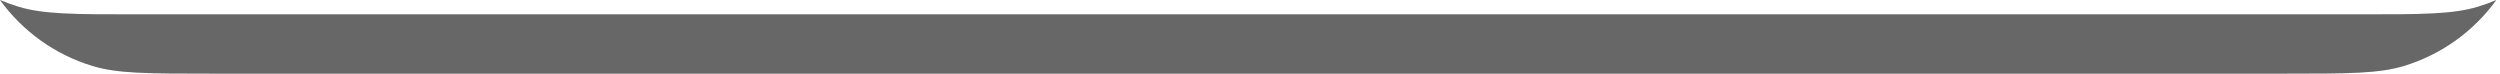
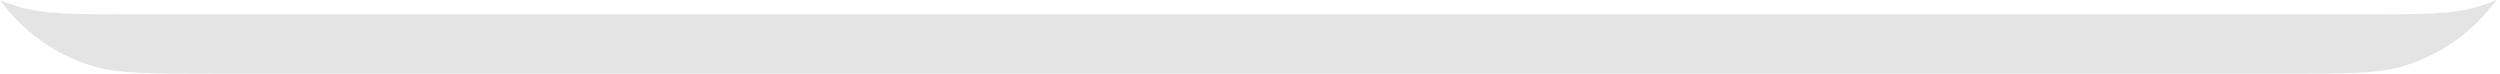
<svg xmlns="http://www.w3.org/2000/svg" fill="none" height="100%" overflow="visible" preserveAspectRatio="none" style="display: block;" viewBox="0 0 235 7" width="100%">
  <g id="Background Notification">
    <path clip-rule="evenodd" d="M0 1.51766e-06C2.114 2.923 5.148 5.127 8.694 6.202C11.067 6.922 13.983 6.922 19.816 6.922H214.84C220.673 6.922 223.589 6.922 225.962 6.202C229.508 5.127 232.542 2.923 234.656 0C234.095 0.24 233.518 0.451 232.927 0.63C230.554 1.35 227.638 1.35 221.806 1.35H12.85C7.018 1.35 4.102 1.35 1.729 0.63C1.138 0.451 0.561 0.24 0 1.51766e-06Z" fill="#A6A6A6" fill-opacity="0.3" fill-rule="evenodd" />
-     <path clip-rule="evenodd" d="M0 1.51766e-06C2.114 2.923 5.148 5.127 8.694 6.202C11.067 6.922 13.983 6.922 19.816 6.922H214.84C220.673 6.922 223.589 6.922 225.962 6.202C229.508 5.127 232.542 2.923 234.656 0C234.095 0.24 233.518 0.451 232.927 0.63C230.554 1.35 227.638 1.35 221.806 1.35H12.85C7.018 1.35 4.102 1.35 1.729 0.63C1.138 0.451 0.561 0.24 0 1.51766e-06Z" fill="#333333" fill-opacity="0.7" fill-rule="evenodd" style="mix-blend-mode:color-dodge" />
  </g>
</svg>